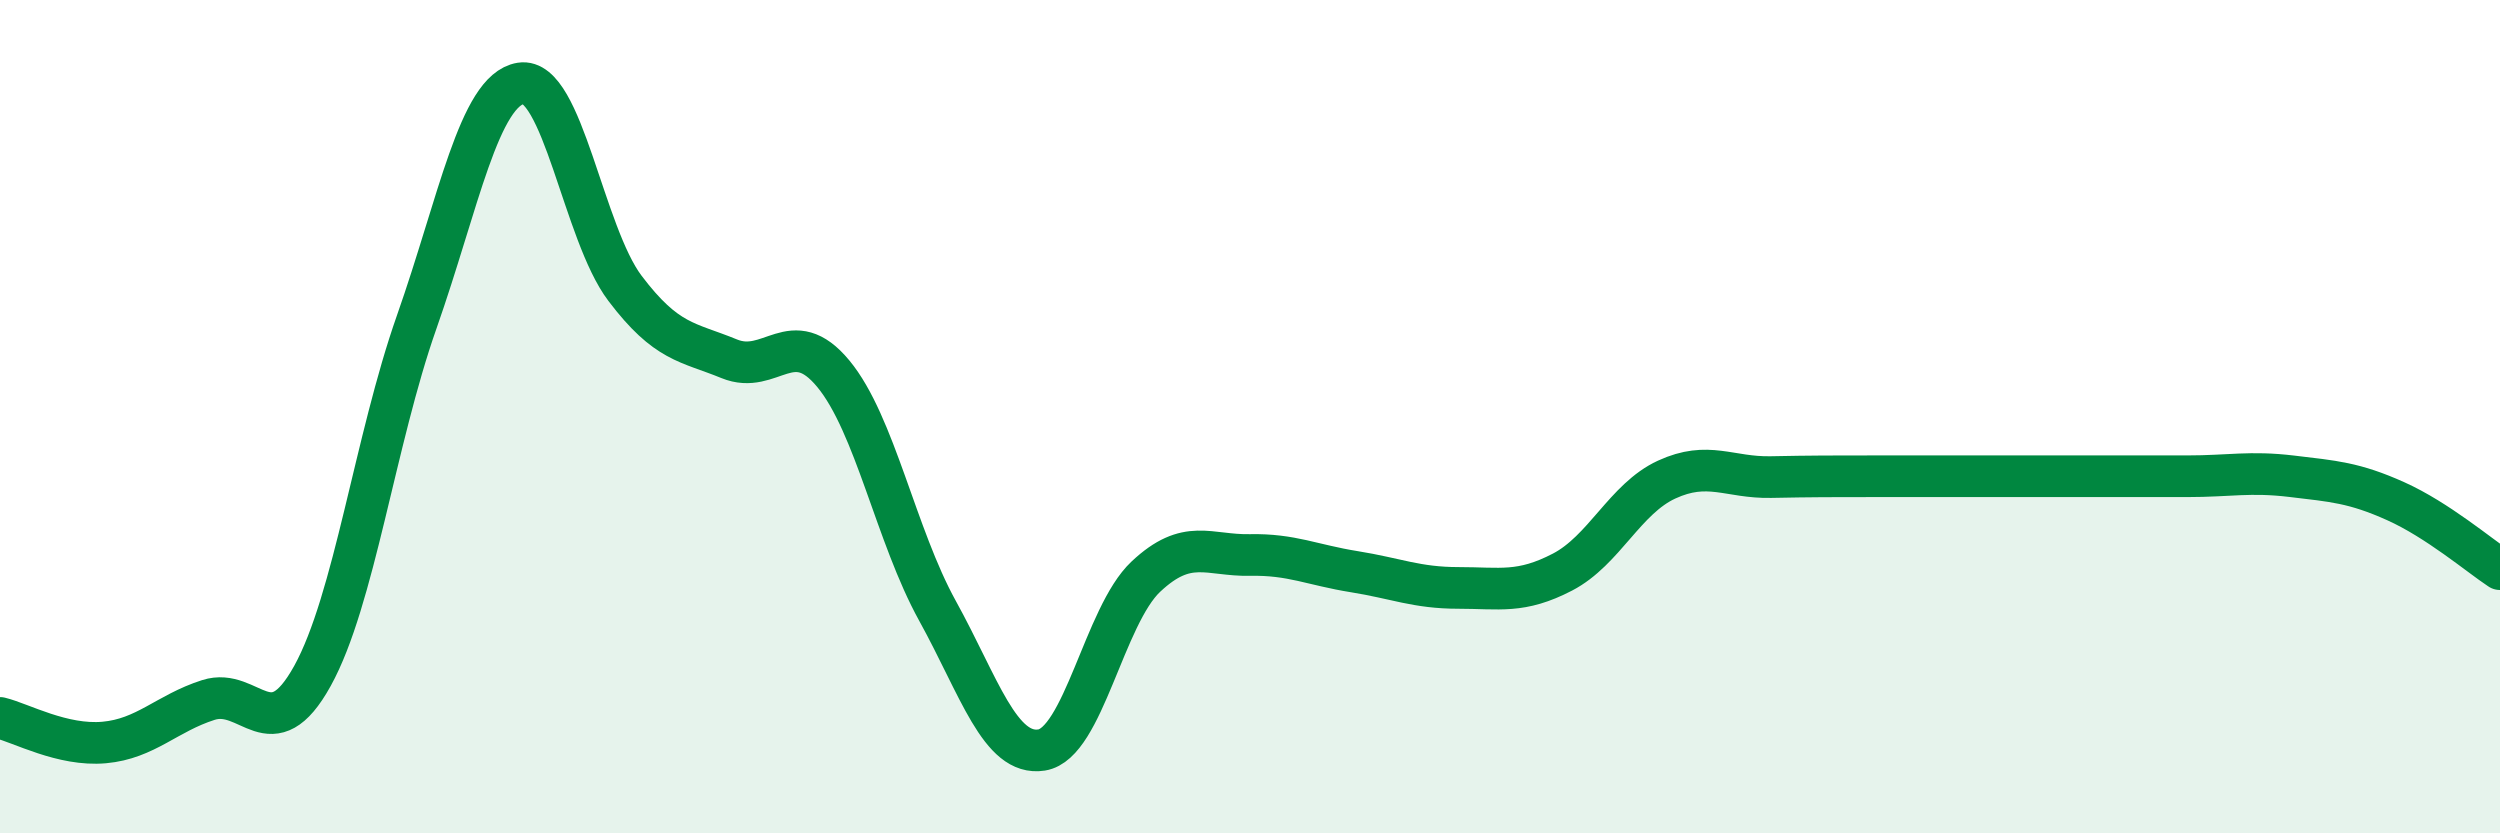
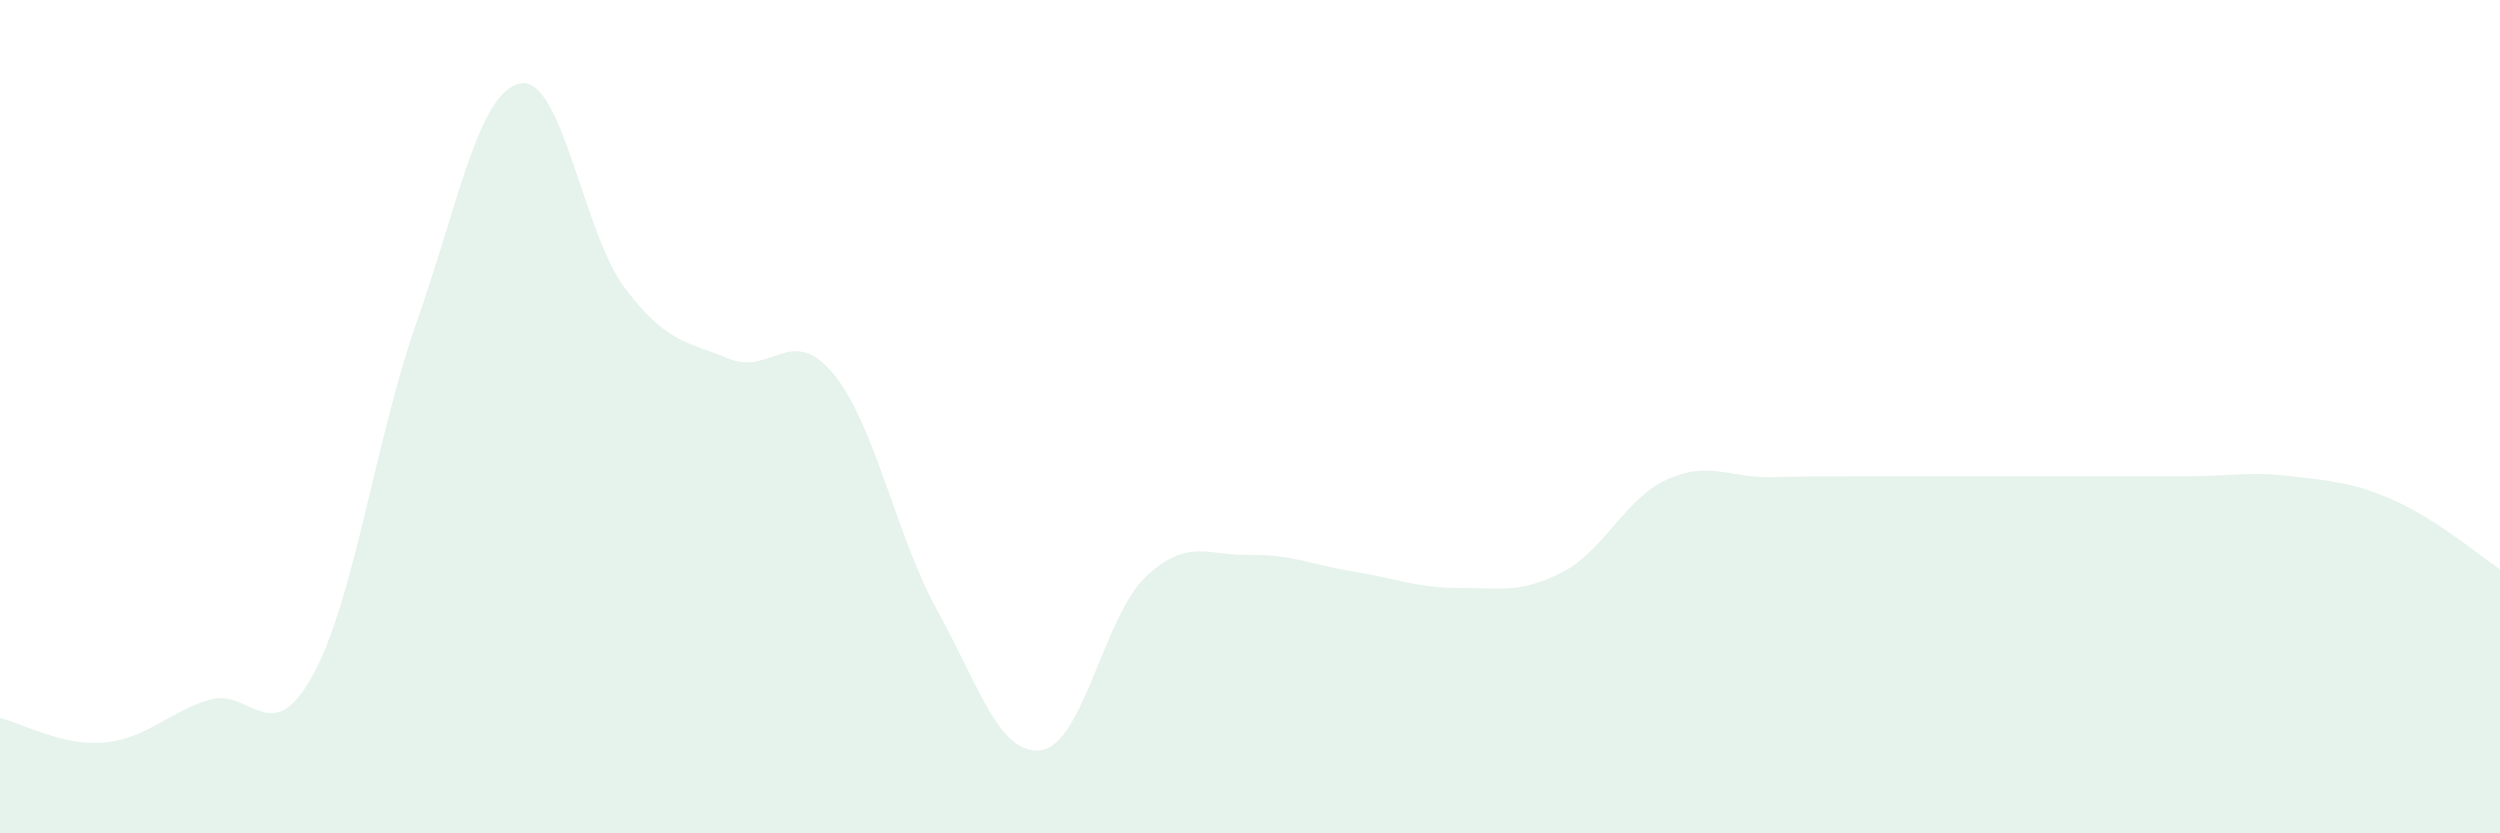
<svg xmlns="http://www.w3.org/2000/svg" width="60" height="20" viewBox="0 0 60 20">
  <path d="M 0,17.23 C 0.5,17.35 1.5,17.91 2.5,17.82 C 3.5,17.73 4,17.12 5,16.8 C 6,16.48 6.5,18.03 7.5,16.22 C 8.5,14.41 9,10.57 10,7.73 C 11,4.89 11.5,2.16 12.5,2 C 13.5,1.84 14,5.6 15,6.92 C 16,8.24 16.5,8.2 17.5,8.61 C 18.5,9.02 19,7.76 20,8.97 C 21,10.18 21.5,12.85 22.5,14.66 C 23.5,16.47 24,18.16 25,18 C 26,17.84 26.5,14.78 27.5,13.84 C 28.5,12.9 29,13.34 30,13.32 C 31,13.3 31.5,13.56 32.5,13.72 C 33.5,13.88 34,14.11 35,14.11 C 36,14.11 36.5,14.25 37.5,13.73 C 38.5,13.21 39,11.97 40,11.51 C 41,11.05 41.5,11.47 42.5,11.45 C 43.5,11.43 44,11.43 45,11.43 C 46,11.43 46.5,11.43 47.5,11.43 C 48.5,11.43 49,11.43 50,11.43 C 51,11.43 51.5,11.43 52.5,11.43 C 53.5,11.43 54,11.31 55,11.43 C 56,11.55 56.5,11.58 57.5,12.03 C 58.5,12.48 59.5,13.33 60,13.66L60 20L0 20Z" fill="#008740" opacity="0.1" stroke-linecap="round" stroke-linejoin="round" />
-   <path d="M 0,17.23 C 0.5,17.35 1.5,17.91 2.5,17.82 C 3.5,17.73 4,17.12 5,16.8 C 6,16.48 6.5,18.03 7.5,16.22 C 8.5,14.41 9,10.57 10,7.73 C 11,4.89 11.5,2.16 12.5,2 C 13.5,1.84 14,5.6 15,6.92 C 16,8.24 16.5,8.2 17.5,8.61 C 18.5,9.02 19,7.76 20,8.97 C 21,10.18 21.5,12.85 22.5,14.66 C 23.5,16.47 24,18.16 25,18 C 26,17.84 26.5,14.78 27.5,13.84 C 28.5,12.9 29,13.34 30,13.32 C 31,13.3 31.5,13.56 32.5,13.72 C 33.5,13.88 34,14.11 35,14.11 C 36,14.11 36.5,14.25 37.5,13.73 C 38.5,13.21 39,11.97 40,11.51 C 41,11.05 41.5,11.47 42.5,11.45 C 43.5,11.43 44,11.43 45,11.43 C 46,11.43 46.5,11.43 47.5,11.43 C 48.5,11.43 49,11.43 50,11.43 C 51,11.43 51.5,11.43 52.5,11.43 C 53.5,11.43 54,11.31 55,11.43 C 56,11.55 56.5,11.58 57.5,12.03 C 58.5,12.48 59.5,13.33 60,13.66" stroke="#008740" stroke-width="1" fill="none" stroke-linecap="round" stroke-linejoin="round" />
</svg>